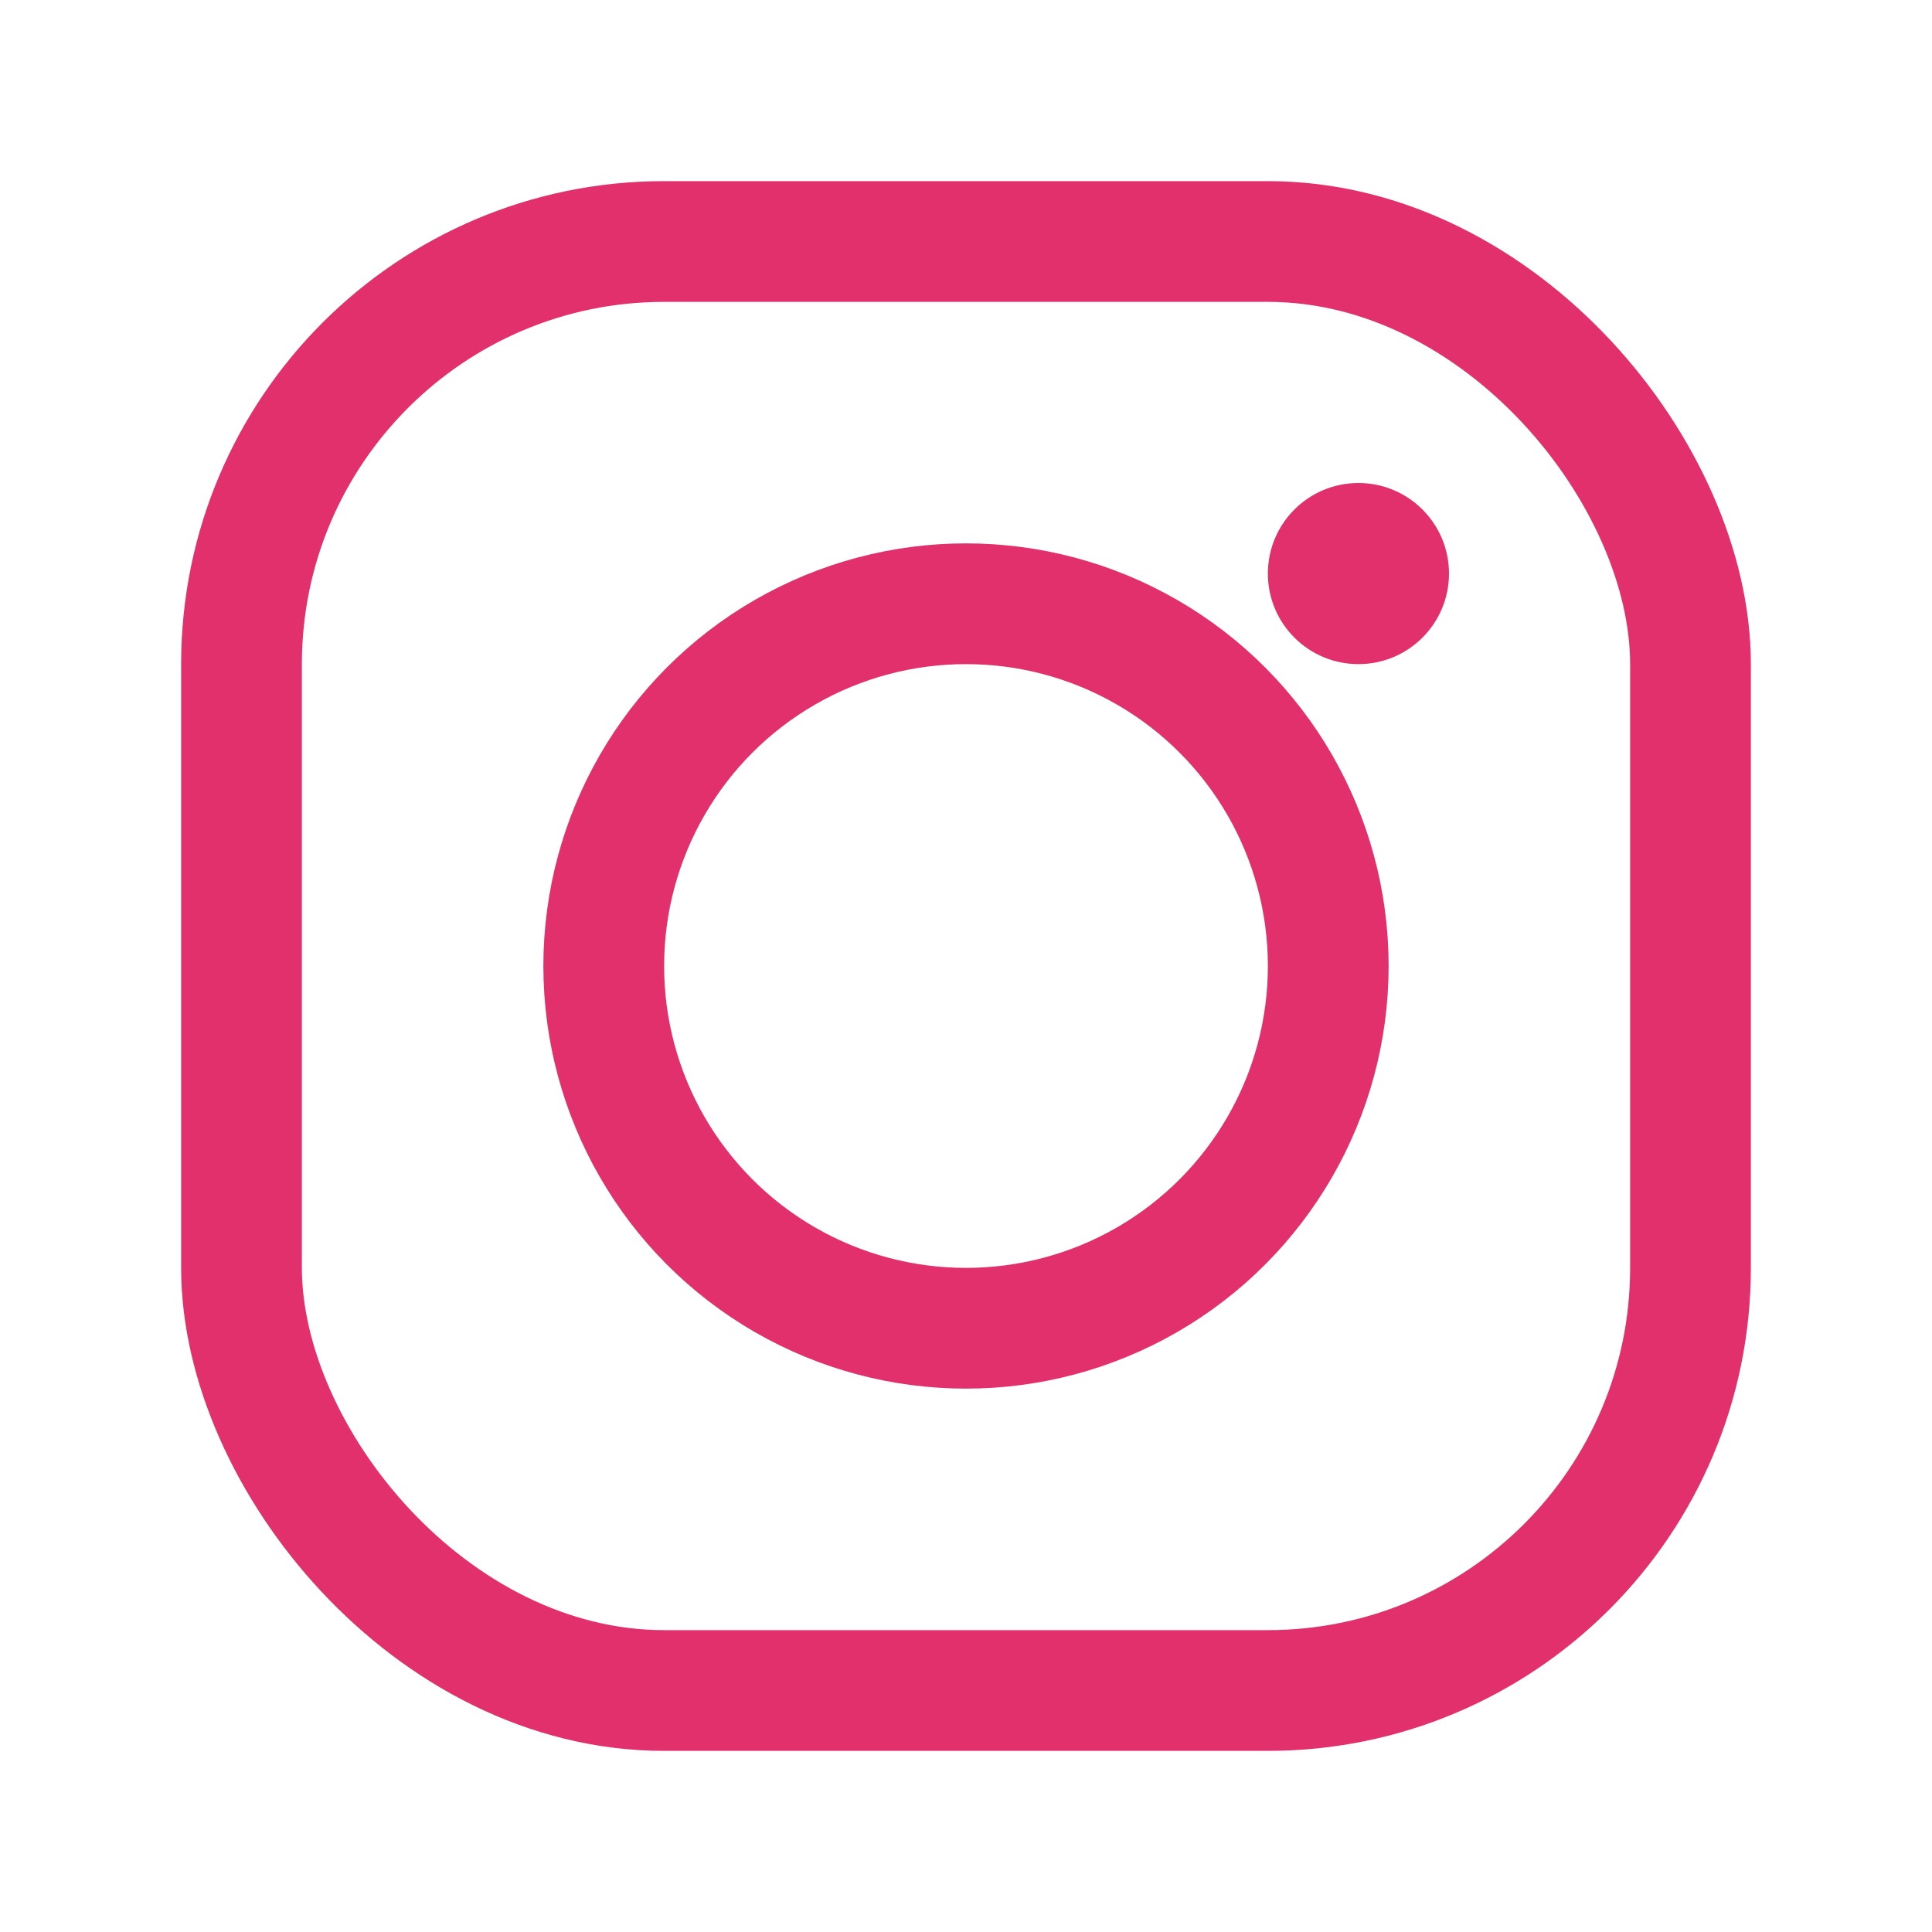
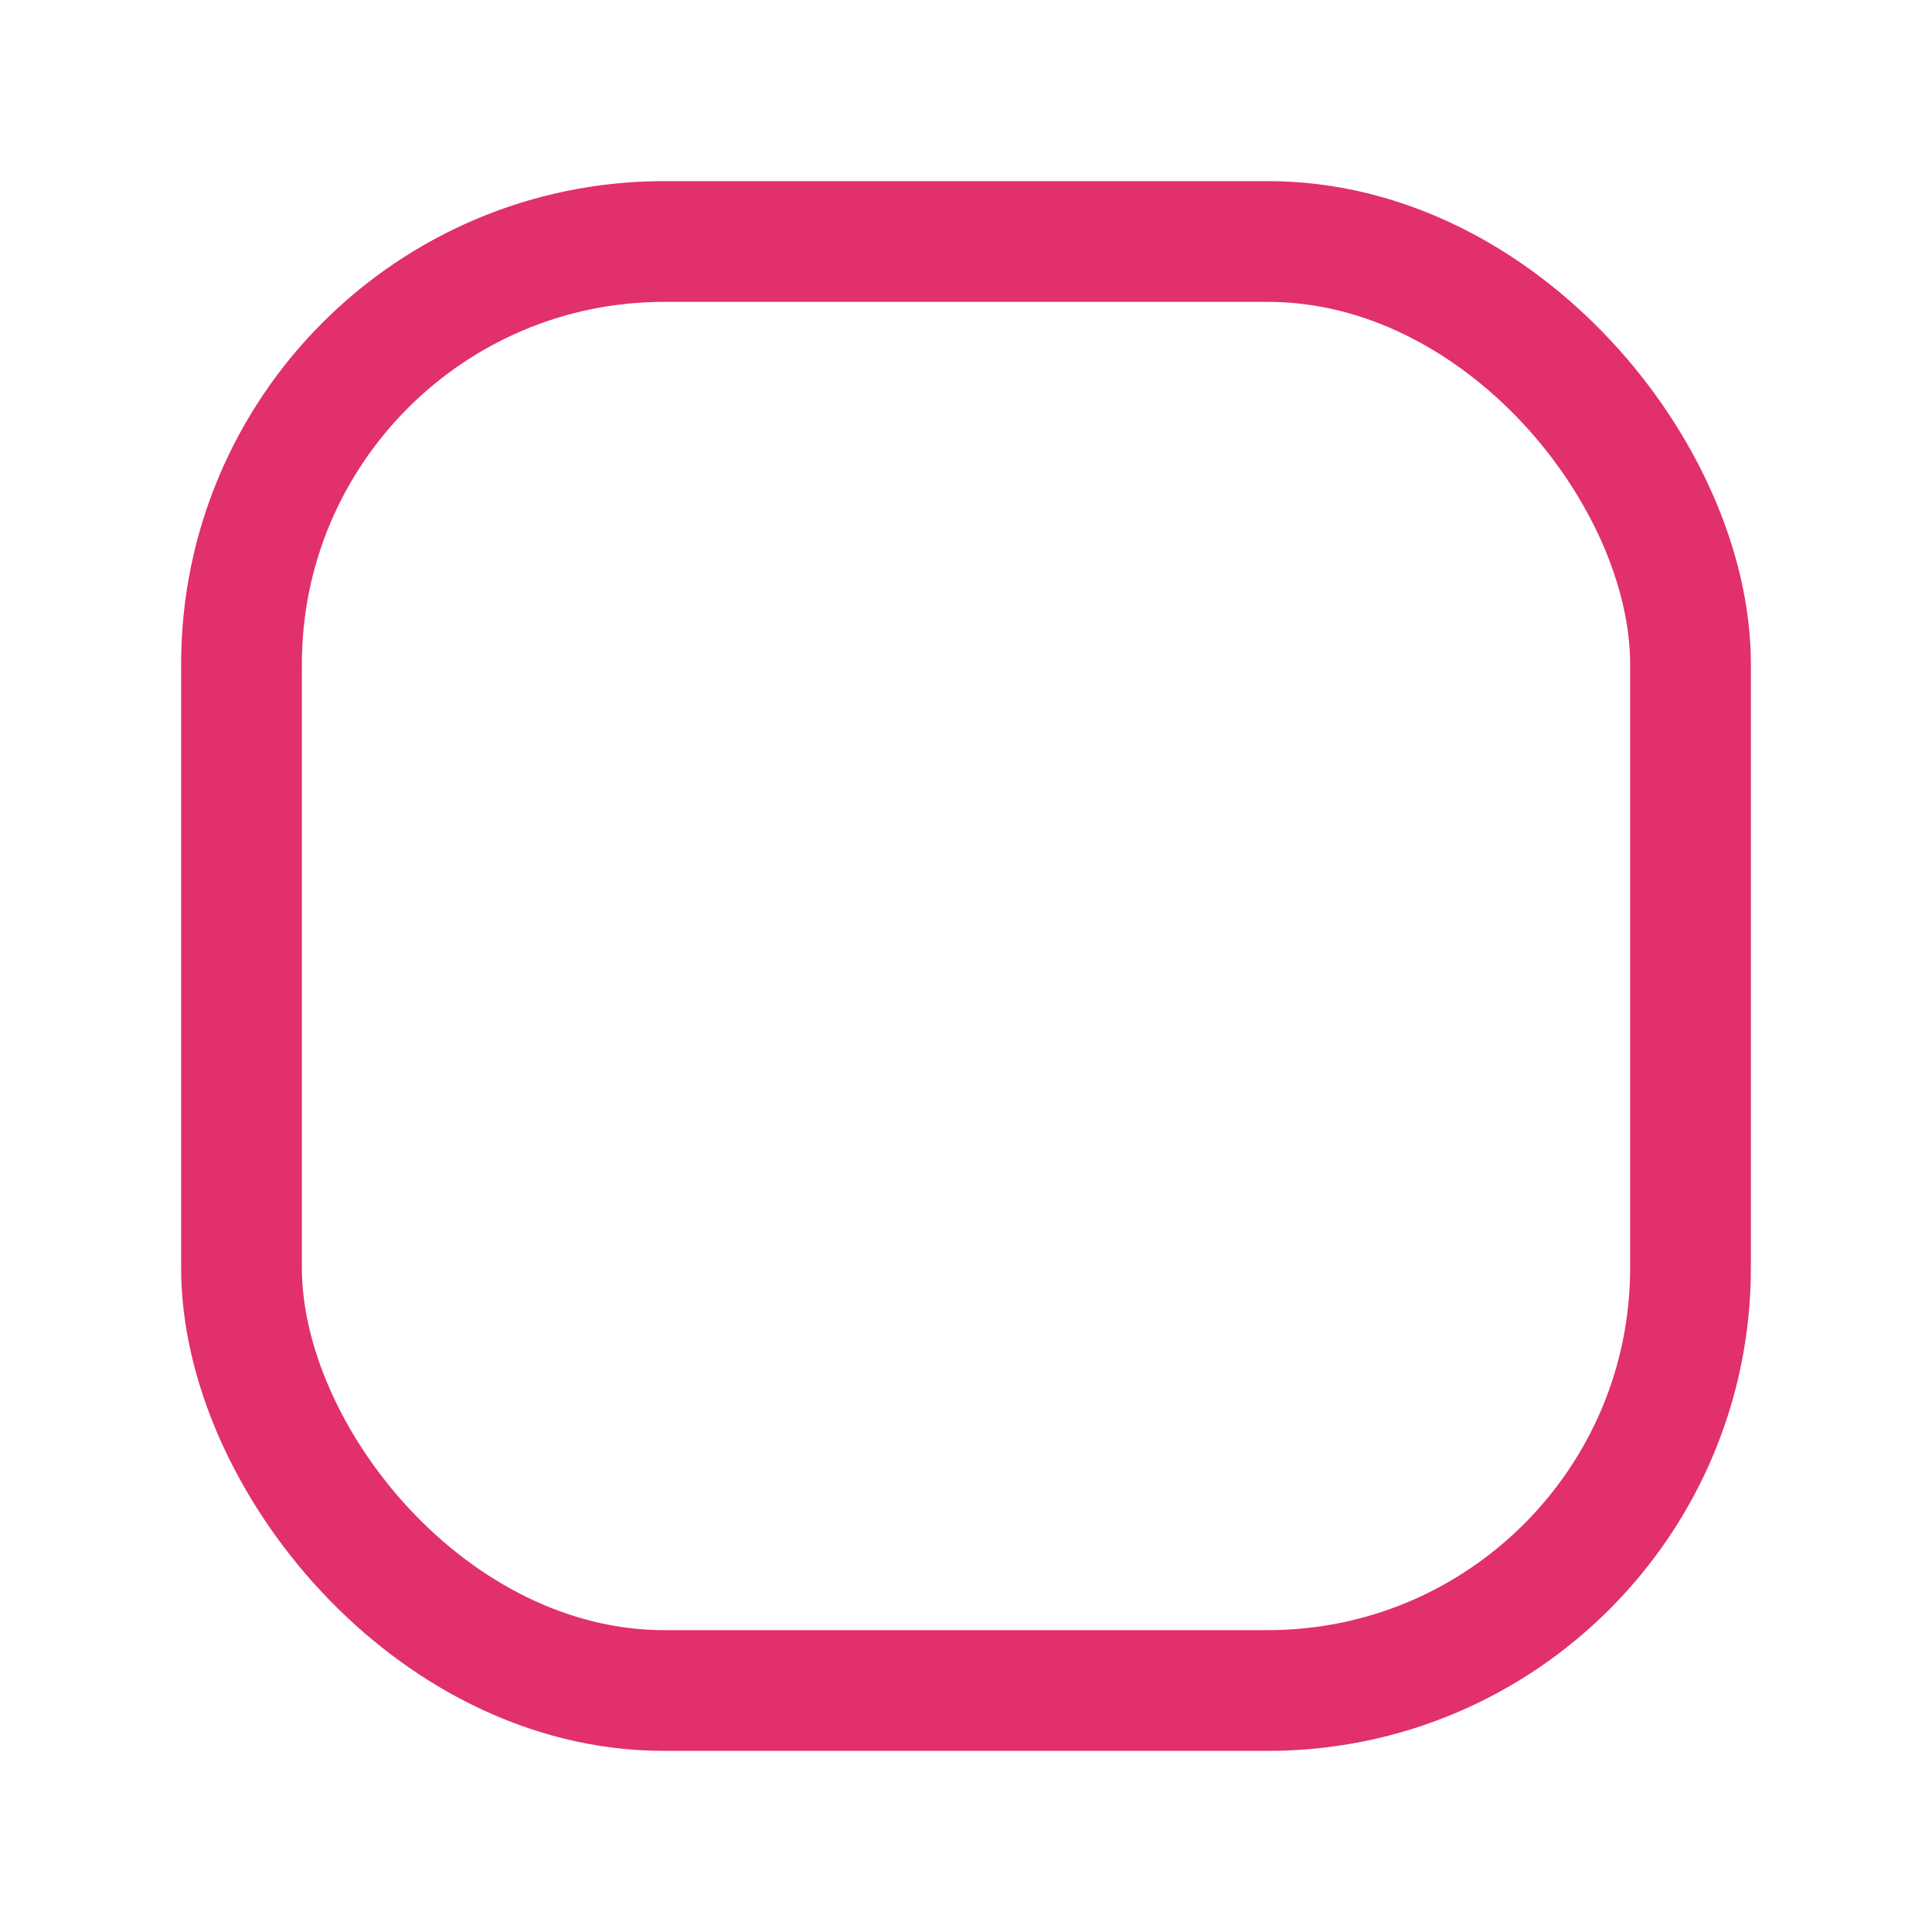
<svg xmlns="http://www.w3.org/2000/svg" viewBox="0 0 32 32" fill="none">
  <rect x="4" y="4" width="24" height="24" rx="7" stroke="#E1306C" stroke-width="2" fill="none" />
-   <circle cx="16" cy="16" r="6" stroke="#E1306C" stroke-width="2" fill="none" />
-   <circle cx="22.5" cy="9.5" r="1.5" fill="#E1306C" />
</svg>